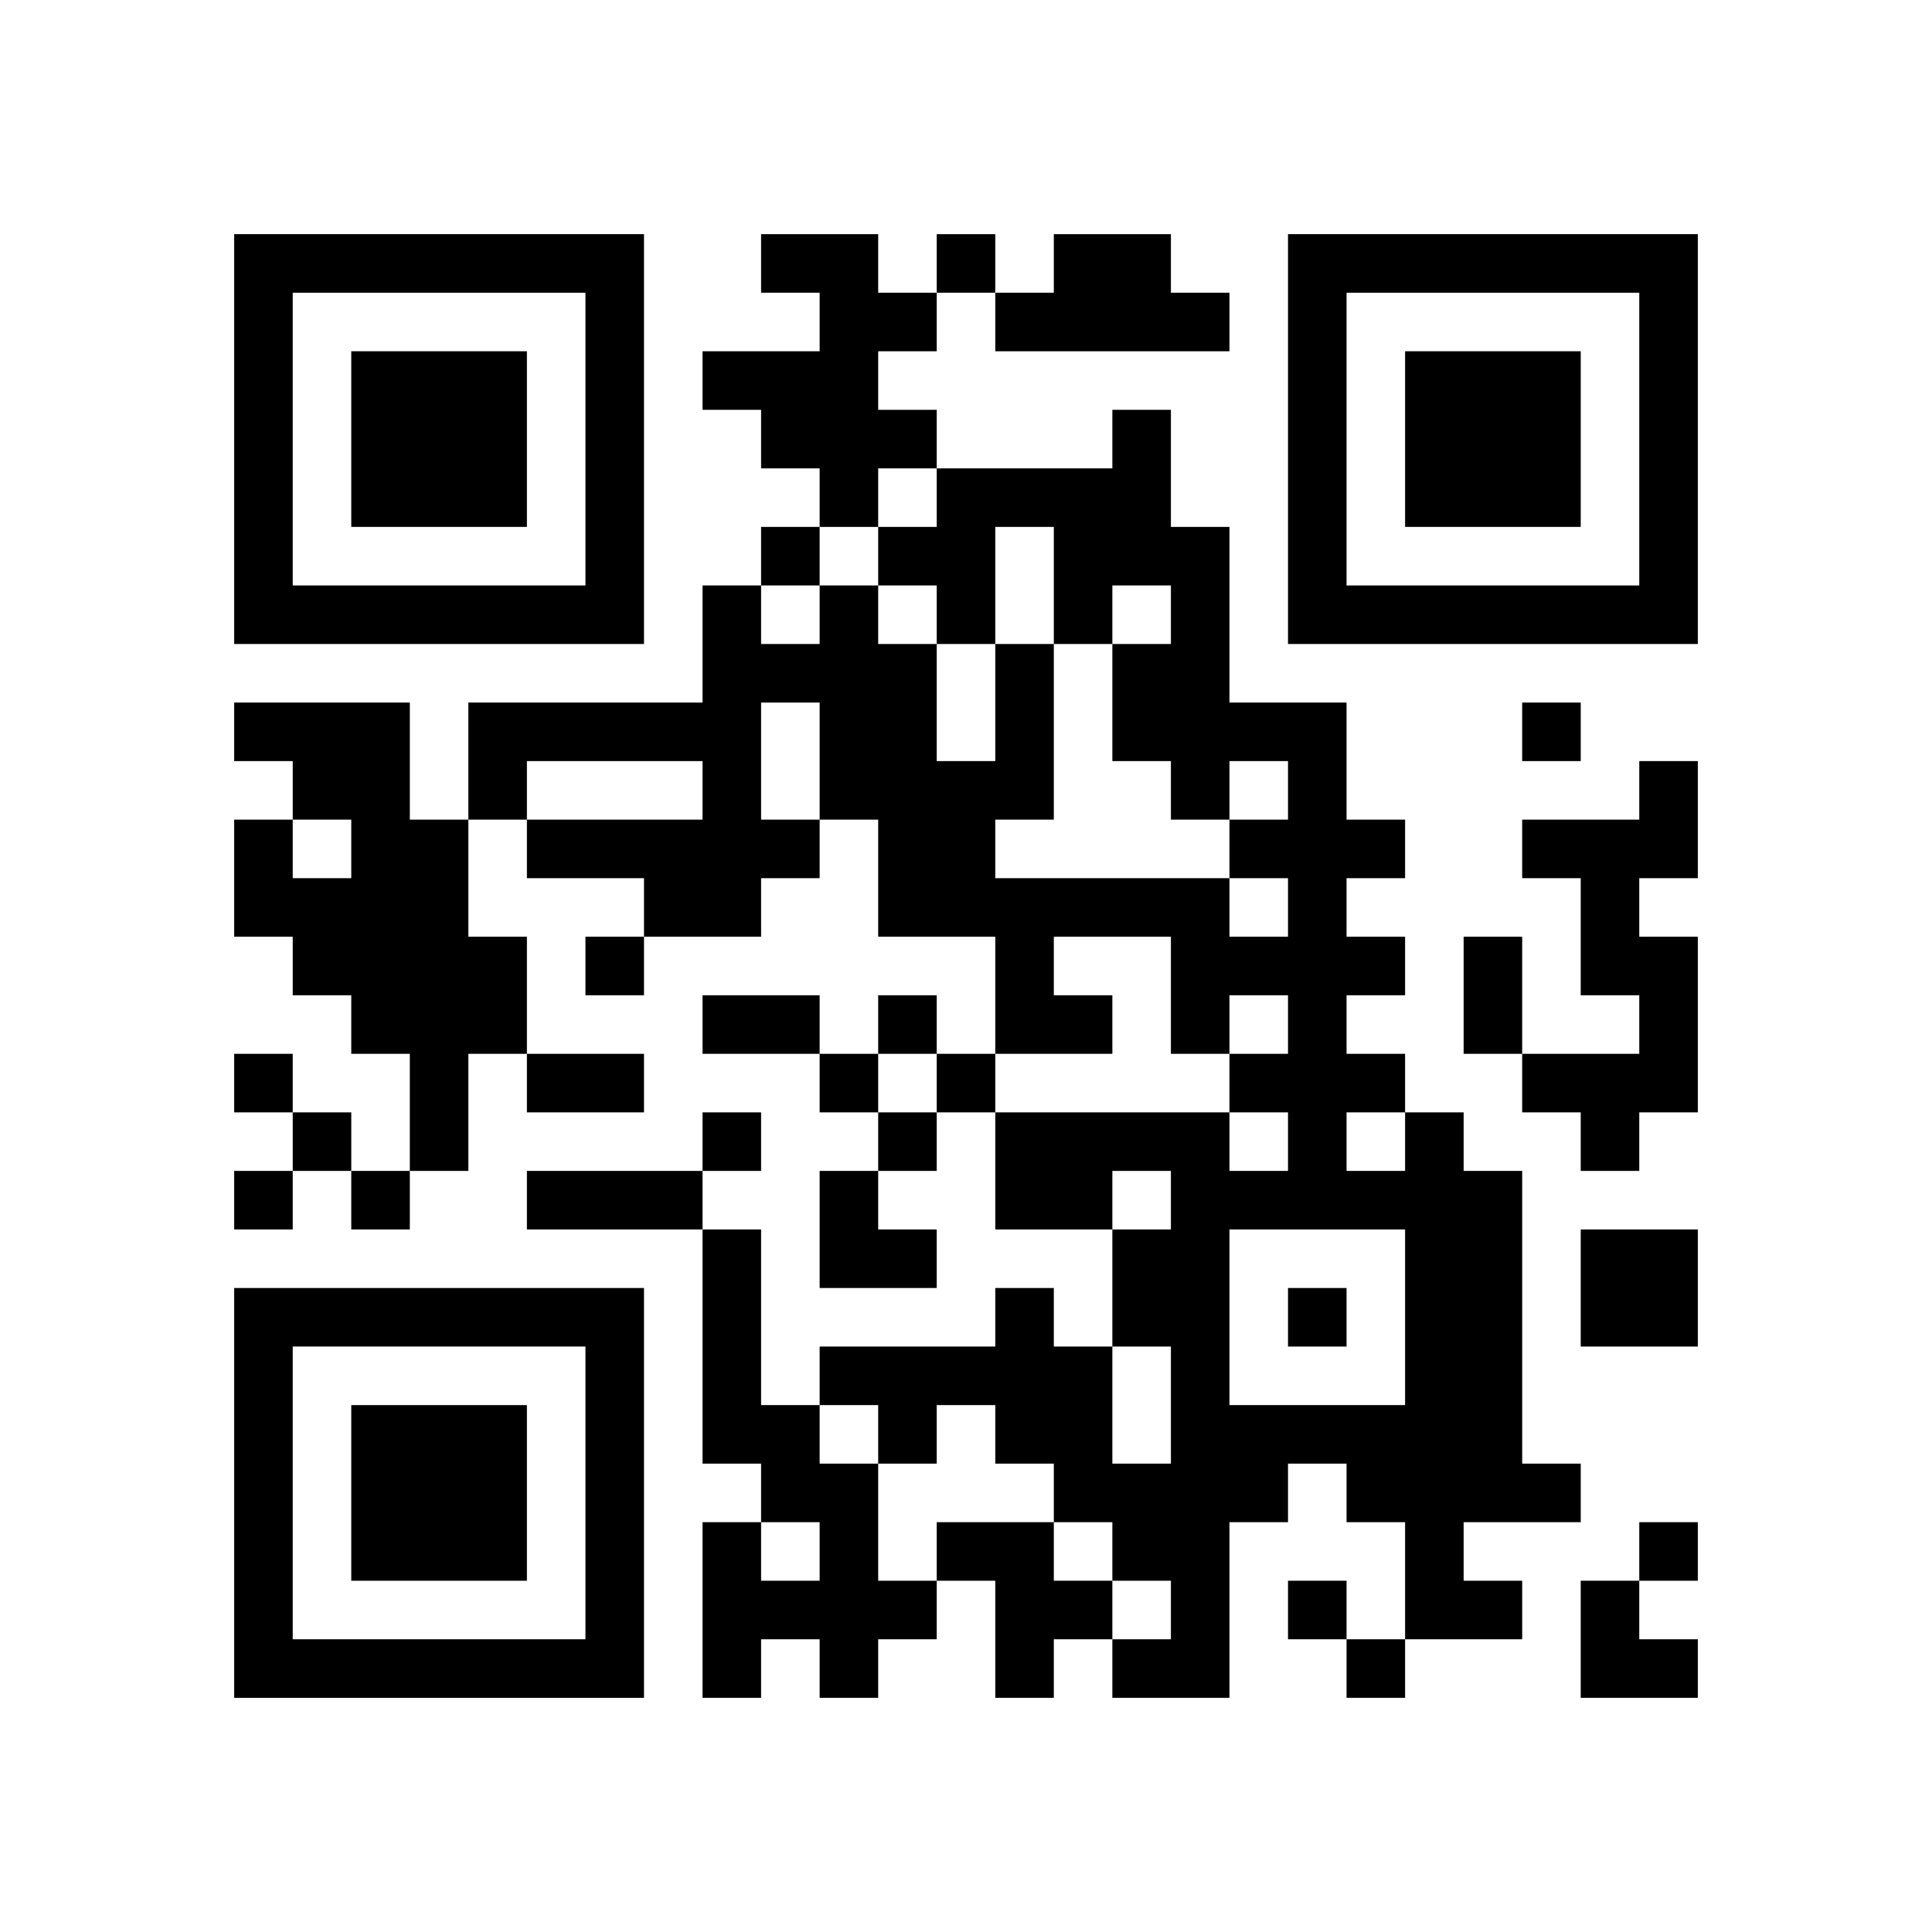
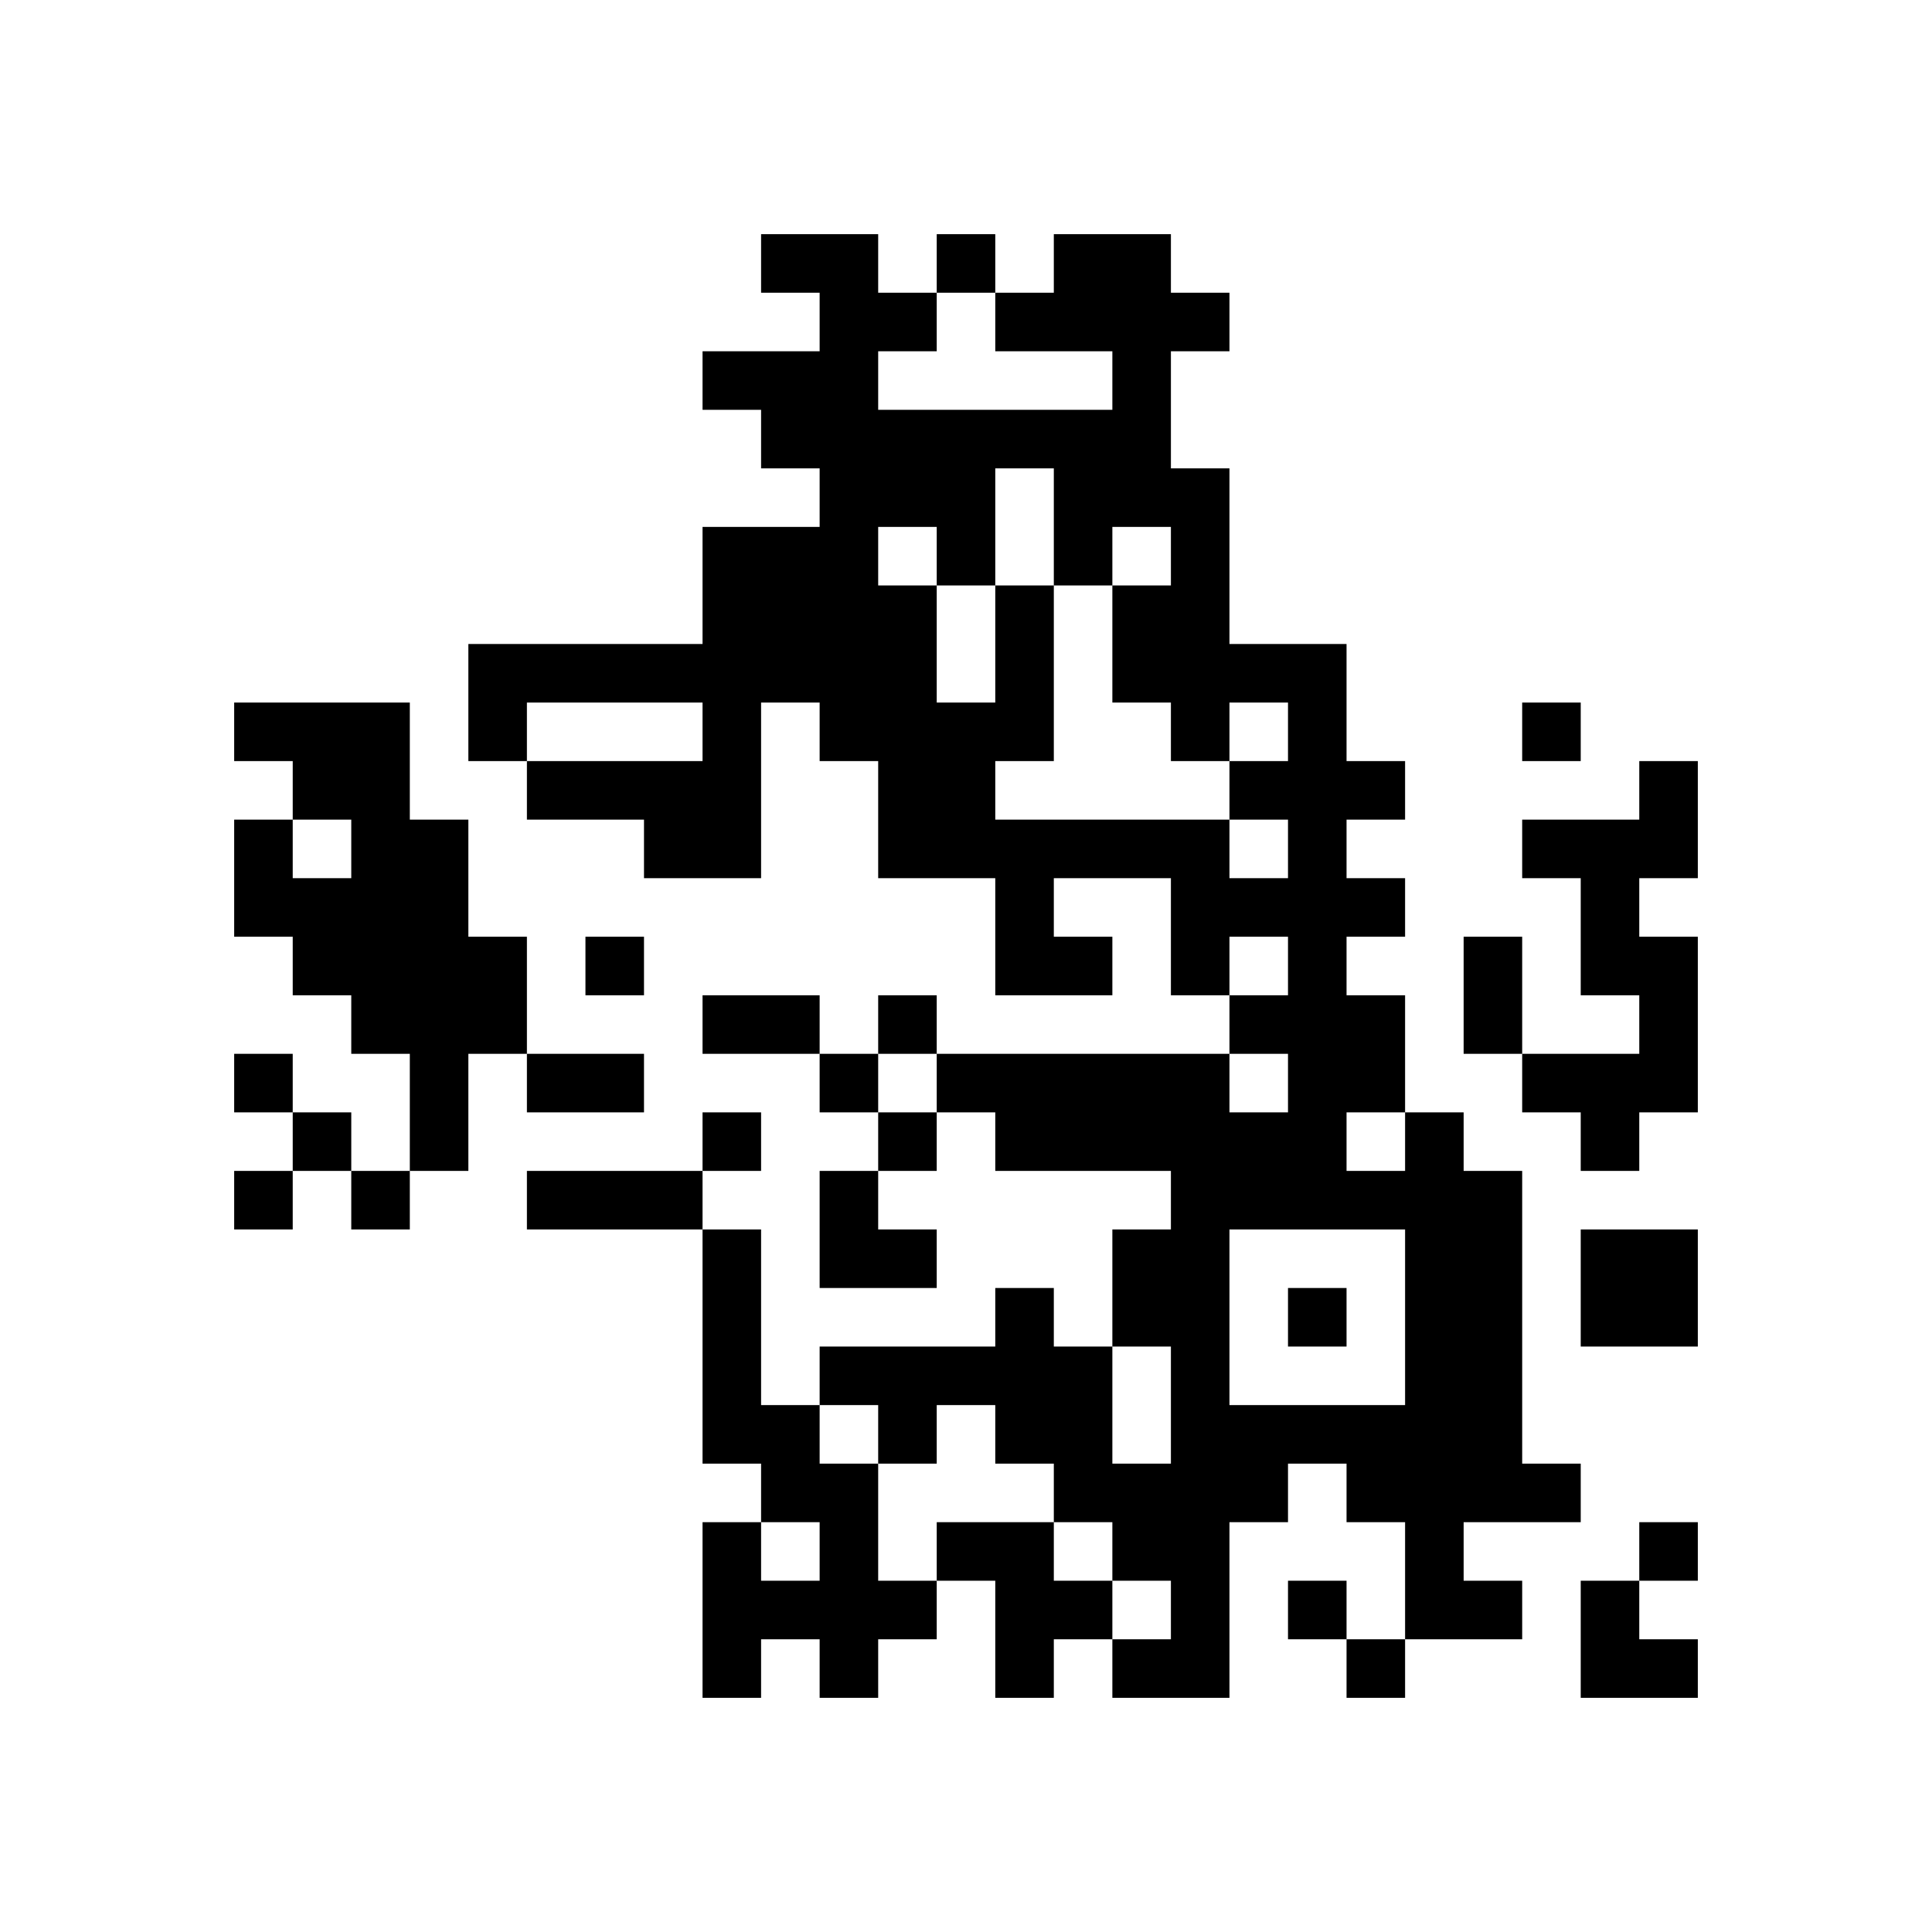
<svg xmlns="http://www.w3.org/2000/svg" xmlns:xlink="http://www.w3.org/1999/xlink" version="1.1" id="Layer_1" x="0px" y="0px" viewBox="-4 -4 33 33" width="132" height="132" style="enable-background:new 0 0 550 550;" xml:space="preserve">
  <symbol id="tracker">
-     <path d="m 0 7 0 7 7 0 0 -7 -7 0 z m 1 1 5 0 0 5 -5 0 0 -5 z m 1 1 0 3 3 0 0 -3 -3 0 z" style="fill:#000000;stroke:none" />
-   </symbol>
+     </symbol>
  <use x="0" y="-7" xlink:href="#tracker" />
  <use x="0" y="11" xlink:href="#tracker" />
  <use x="18" y="-7" xlink:href="#tracker" />
-   <path d="M9,0 h2v1h1v1h-1v1h1v1h-1v1h-1v-1h-1v-1h-1v-1h2v-1h-1v-1 M14,0 h2v1h1v1h-4v-1h1v-1 M0,8 h3v2h1v2h1v2h-1v2h-1v-2h-1v-1h-1v-1h-1v-2h1v1h1v-1h-1v-1h-1v-1 M24,9 h1v2h-1v1h1v3h-1v1h-1v-1h-1v-1h2v-1h-1v-2h-1v-1h2v-1 M20,15 h1v1h1v5h1v1h-2v1h1v1h-2v-2h-1v-1h-1v1h-1v3h-2v-1h1v-1h-1v-1h-1v-1h-1v-1h-1v1h-1v-1h-1v-1h3v-1h1v1h1v2h1v-2h-1v-2h1v-1h-1v1h-2v-2h4v1h1v-1h-1v-1h1v-1h-1v1h-1v-2h-2v1h1v1h-2v-2h-2v-2h-1v1h-1v1h-2v-1h-2v-1h3v-1h-3v1h-1v-2h4v-2h1v1h1v-1h1v1h1v2h1v-2h1v3h-1v1h4v1h1v-1h-1v-1h1v-1h-1v1h-1v-1h-1v-2h1v-1h-1v1h-1v-2h-1v2h-1v-1h-1v-1h1v-1h3v-1h1v2h1v3h2v2h1v1h-1v1h1v1h-1v1h1v1 M9,8 v2h1v-2h-1 M19,15 v1h1v-1h-1 M17,17 v3h3v-3h-3 M8,17 h1v3h1v1h1v2h1v1h-1v1h-1v-1h-1v1h-1v-3h1v1h1v-1h-1v-1h-1v-4 M23,17 h2v2h-2v-2 M12,22 h2v1h1v1h-1v1h-1v-2h-1v-1 M12,0 v1h1v-1h-1 M9,5 v1h1v-1h-1 M22,8 v1h1v-1h-1 M6,12 v1h1v-1h-1 M11,13 v1h1v-1h-1 M0,14 v1h1v-1h-1 M10,14 v1h1v-1h-1 M12,14 v1h1v-1h-1 M1,15 v1h1v-1h-1 M8,15 v1h1v-1h-1 M11,15 v1h1v-1h-1 M0,16 v1h1v-1h-1 M2,16 v1h1v-1h-1 M18,18 v1h1v-1h-1 M24,22 v1h1v-1h-1 M18,23 v1h1v-1h-1 M19,24 v1h1v-1h-1 M21,12 h1v2h-1v-2 M8,13 h2v1h-2v-1 M5,14 h2v1h-2v-1 M5,16 h3v1h-3v-1 M10,16 h1v1h1v1h-2z M23,23 h1v1h1v1h-2z" style="fill:#000000;stroke:none" />
+   <path d="M9,0 h2v1h1v1h-1v1h1v1h-1v1h-1v-1h-1v-1h-1v-1h2v-1h-1v-1 M14,0 h2v1h1v1h-4v-1h1v-1 M0,8 h3v2h1v2h1v2h-1v2h-1v-2h-1v-1h-1v-1h-1v-2h1v1h1v-1h-1v-1h-1v-1 M24,9 h1v2h-1v1h1v3h-1v1h-1v-1h-1v-1h2v-1h-1v-2h-1v-1h2v-1 M20,15 h1v1h1v5h1v1h-2v1h1v1h-2v-2h-1v-1h-1v1h-1v3h-2v-1h1v-1h-1v-1h-1v-1h-1v-1h-1v1h-1v-1h-1v-1h3v-1h1v1h1v2h1v-2h-1v-2h1v-1h-1h-2v-2h4v1h1v-1h-1v-1h1v-1h-1v1h-1v-2h-2v1h1v1h-2v-2h-2v-2h-1v1h-1v1h-2v-1h-2v-1h3v-1h-3v1h-1v-2h4v-2h1v1h1v-1h1v1h1v2h1v-2h1v3h-1v1h4v1h1v-1h-1v-1h1v-1h-1v1h-1v-1h-1v-2h1v-1h-1v1h-1v-2h-1v2h-1v-1h-1v-1h1v-1h3v-1h1v2h1v3h2v2h1v1h-1v1h1v1h-1v1h1v1 M9,8 v2h1v-2h-1 M19,15 v1h1v-1h-1 M17,17 v3h3v-3h-3 M8,17 h1v3h1v1h1v2h1v1h-1v1h-1v-1h-1v1h-1v-3h1v1h1v-1h-1v-1h-1v-4 M23,17 h2v2h-2v-2 M12,22 h2v1h1v1h-1v1h-1v-2h-1v-1 M12,0 v1h1v-1h-1 M9,5 v1h1v-1h-1 M22,8 v1h1v-1h-1 M6,12 v1h1v-1h-1 M11,13 v1h1v-1h-1 M0,14 v1h1v-1h-1 M10,14 v1h1v-1h-1 M12,14 v1h1v-1h-1 M1,15 v1h1v-1h-1 M8,15 v1h1v-1h-1 M11,15 v1h1v-1h-1 M0,16 v1h1v-1h-1 M2,16 v1h1v-1h-1 M18,18 v1h1v-1h-1 M24,22 v1h1v-1h-1 M18,23 v1h1v-1h-1 M19,24 v1h1v-1h-1 M21,12 h1v2h-1v-2 M8,13 h2v1h-2v-1 M5,14 h2v1h-2v-1 M5,16 h3v1h-3v-1 M10,16 h1v1h1v1h-2z M23,23 h1v1h1v1h-2z" style="fill:#000000;stroke:none" />
</svg>